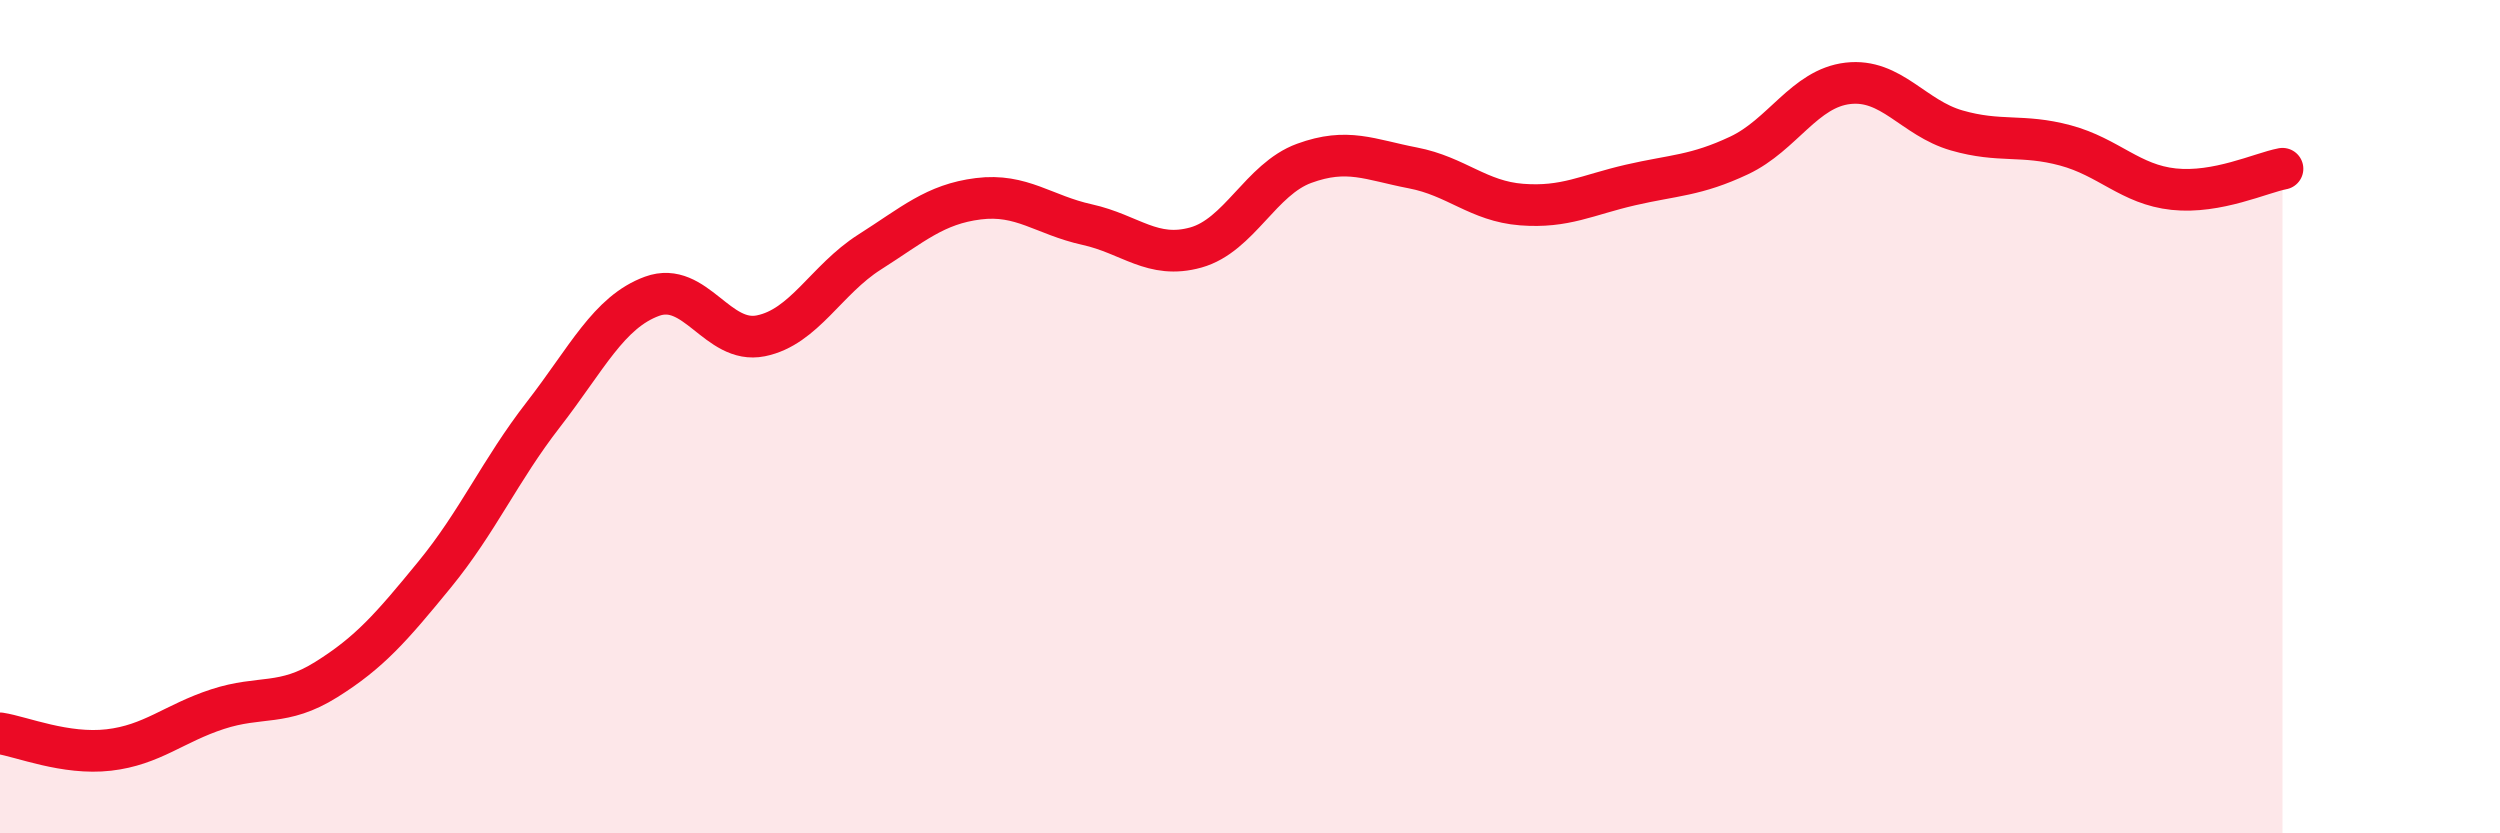
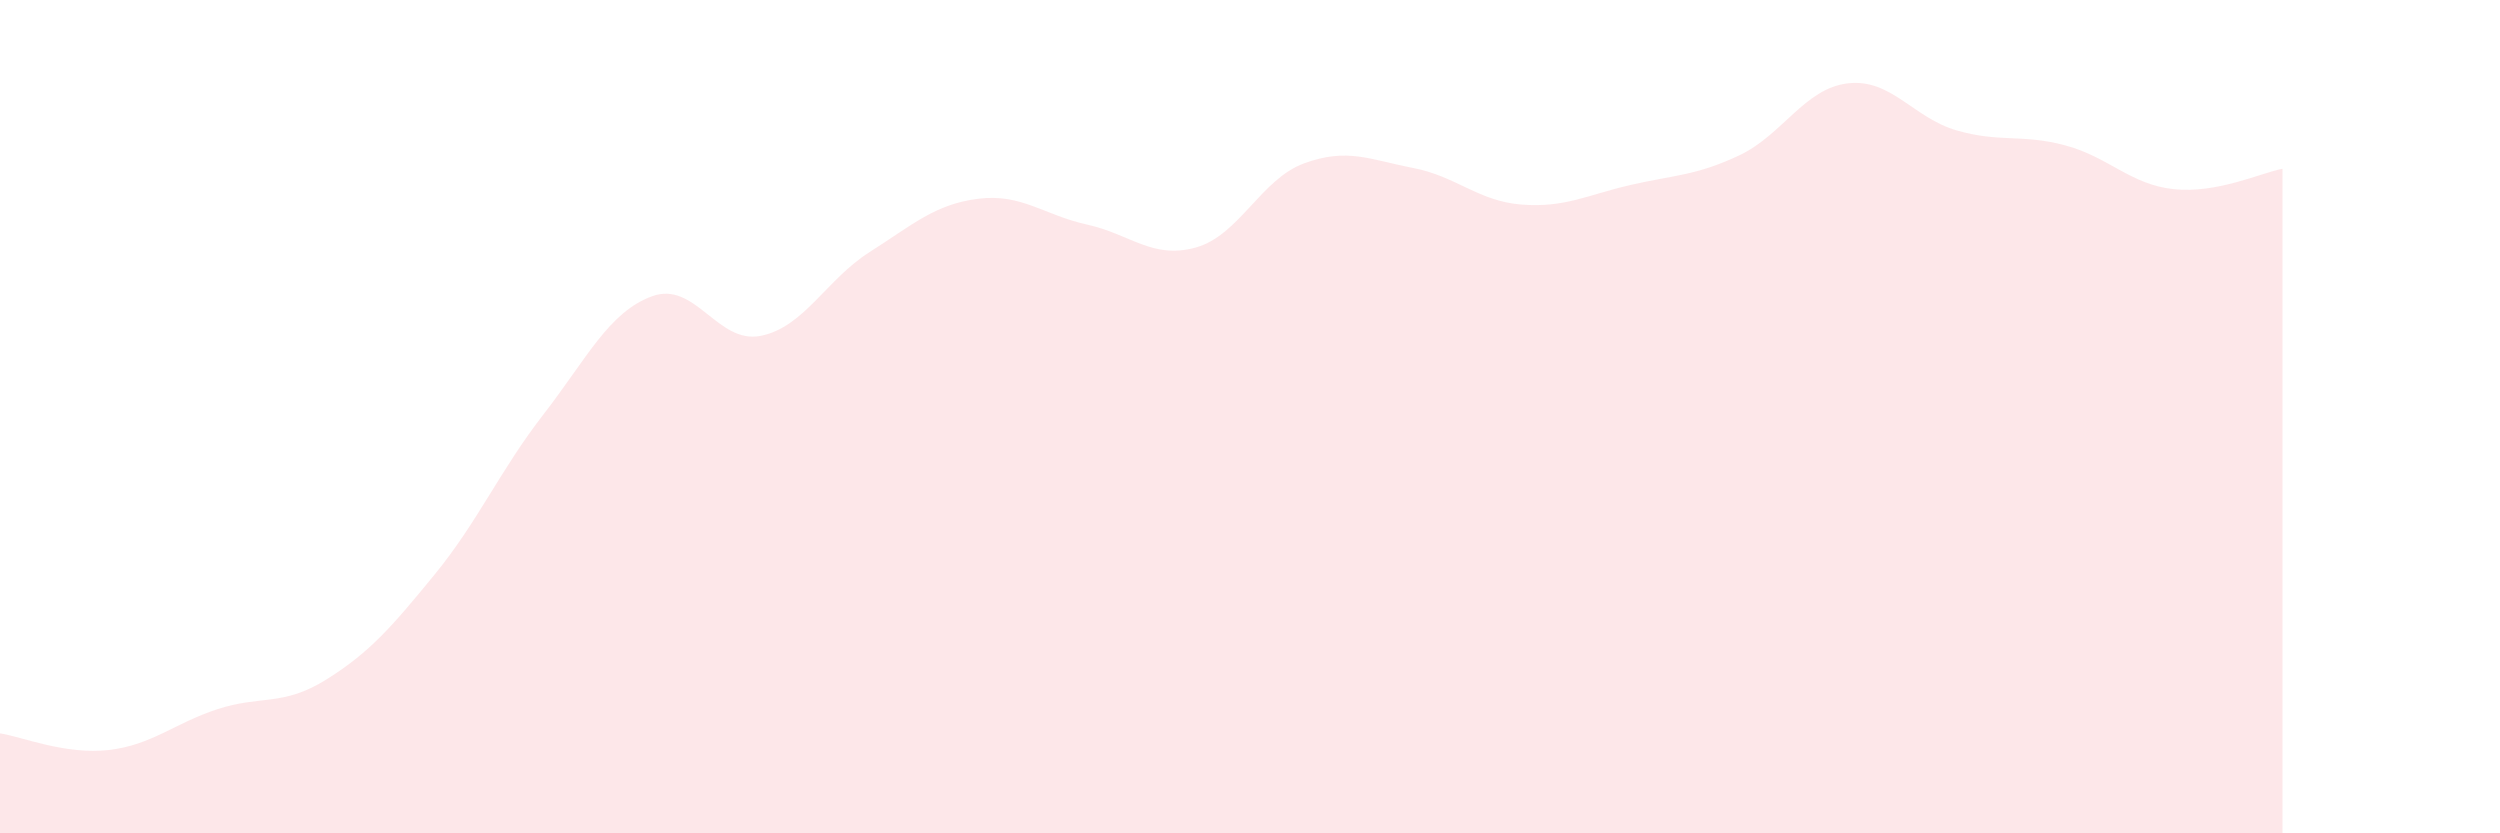
<svg xmlns="http://www.w3.org/2000/svg" width="60" height="20" viewBox="0 0 60 20">
  <path d="M 0,17.6 C 0.52,17.68 1.57,18.12 2.61,18 C 3.65,17.88 4.18,17.36 5.22,17.02 C 6.26,16.68 6.79,16.96 7.83,16.31 C 8.87,15.66 9.39,15.06 10.43,13.79 C 11.47,12.52 12,11.29 13.04,9.95 C 14.08,8.61 14.61,7.49 15.65,7.11 C 16.69,6.73 17.22,8.27 18.26,8.06 C 19.3,7.85 19.83,6.71 20.87,6.05 C 21.91,5.39 22.44,4.9 23.48,4.77 C 24.52,4.64 25.05,5.16 26.09,5.39 C 27.13,5.62 27.66,6.23 28.7,5.94 C 29.74,5.65 30.26,4.3 31.3,3.92 C 32.34,3.54 32.87,3.83 33.91,4.03 C 34.95,4.23 35.48,4.83 36.52,4.91 C 37.56,4.99 38.09,4.68 39.13,4.44 C 40.17,4.2 40.7,4.22 41.74,3.73 C 42.78,3.24 43.31,2.12 44.35,2 C 45.39,1.88 45.92,2.83 46.96,3.13 C 48,3.43 48.53,3.21 49.57,3.49 C 50.61,3.77 51.13,4.43 52.17,4.54 C 53.21,4.65 54.26,4.15 54.78,4.05L54.78 20L0 20Z" fill="#EB0A25" opacity="0.1" stroke-linecap="round" stroke-linejoin="round" />
-   <path d="M 0,17.6 C 0.52,17.68 1.57,18.12 2.61,18 C 3.65,17.88 4.18,17.36 5.22,17.02 C 6.26,16.68 6.79,16.96 7.83,16.31 C 8.87,15.66 9.39,15.06 10.43,13.79 C 11.47,12.52 12,11.29 13.04,9.95 C 14.08,8.61 14.61,7.49 15.65,7.11 C 16.69,6.73 17.22,8.27 18.26,8.06 C 19.3,7.85 19.83,6.71 20.87,6.05 C 21.91,5.39 22.44,4.9 23.48,4.77 C 24.52,4.64 25.05,5.16 26.09,5.39 C 27.13,5.62 27.66,6.23 28.7,5.94 C 29.74,5.65 30.26,4.3 31.3,3.92 C 32.34,3.54 32.87,3.83 33.91,4.03 C 34.95,4.23 35.48,4.83 36.52,4.91 C 37.56,4.99 38.09,4.68 39.13,4.44 C 40.17,4.2 40.7,4.22 41.74,3.73 C 42.78,3.24 43.31,2.12 44.35,2 C 45.39,1.88 45.92,2.83 46.96,3.13 C 48,3.43 48.53,3.21 49.57,3.49 C 50.61,3.77 51.13,4.43 52.17,4.54 C 53.21,4.65 54.26,4.15 54.78,4.05" stroke="#EB0A25" stroke-width="1" fill="none" stroke-linecap="round" stroke-linejoin="round" />
</svg>